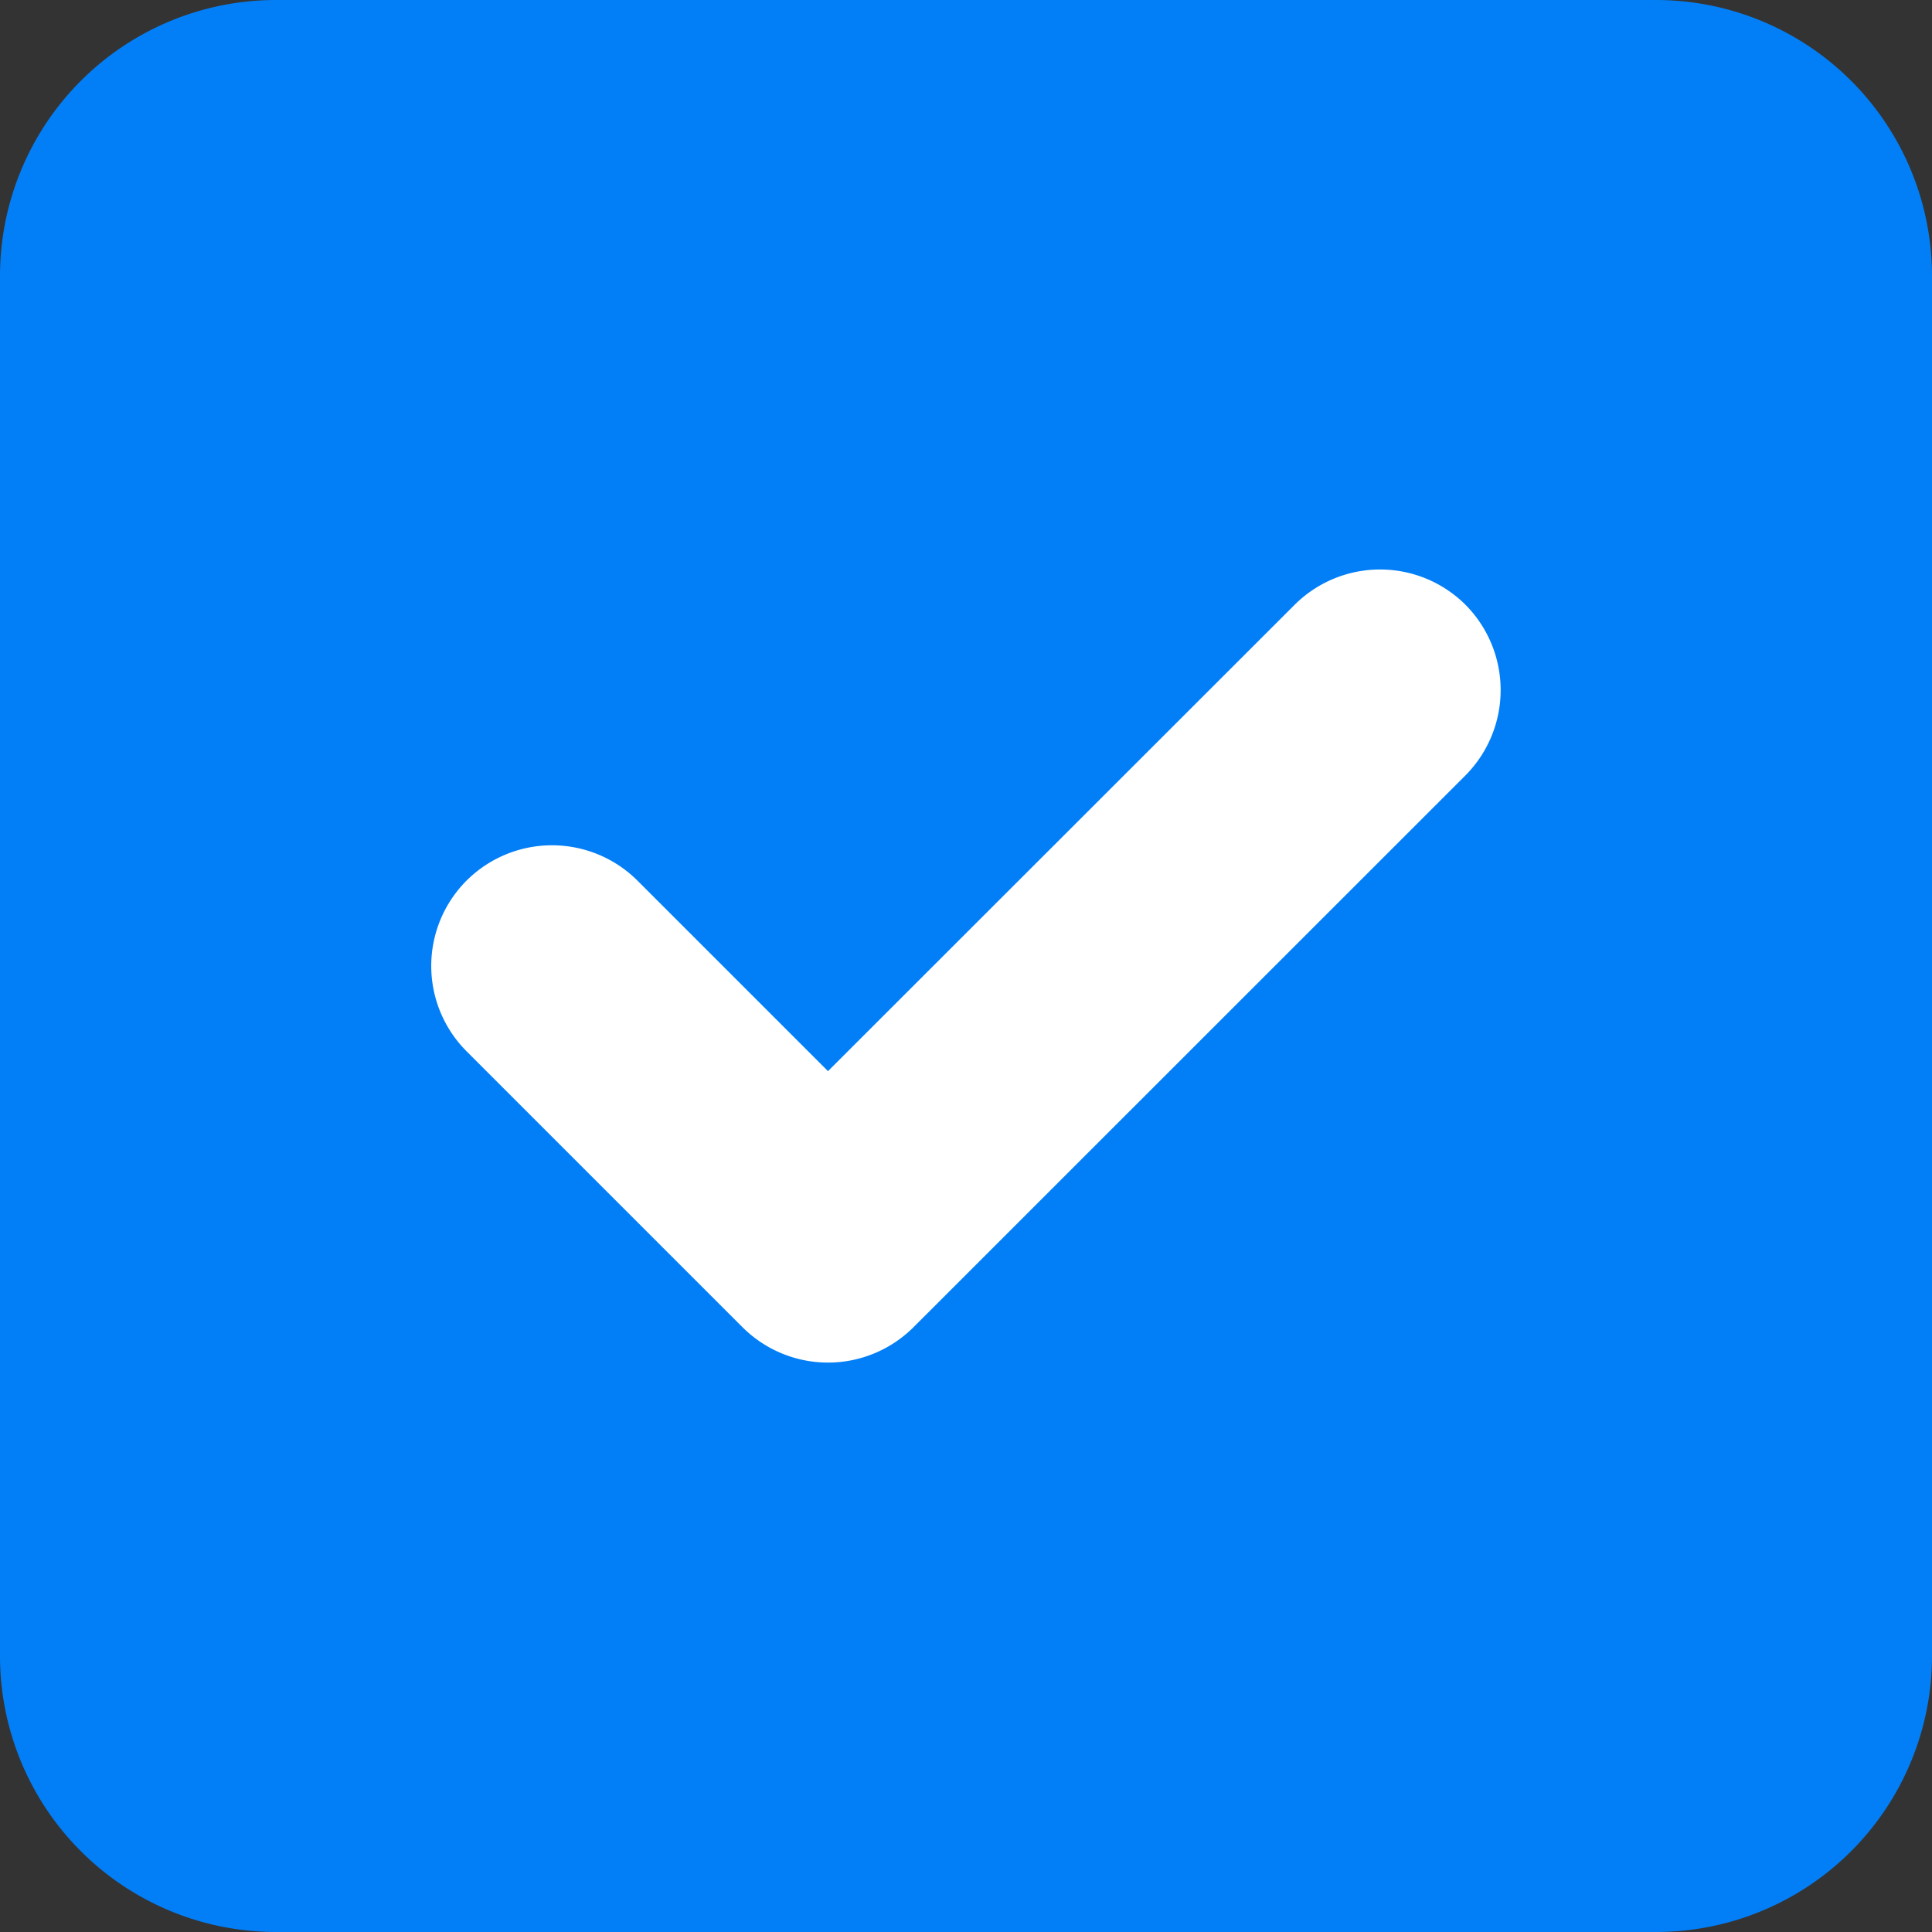
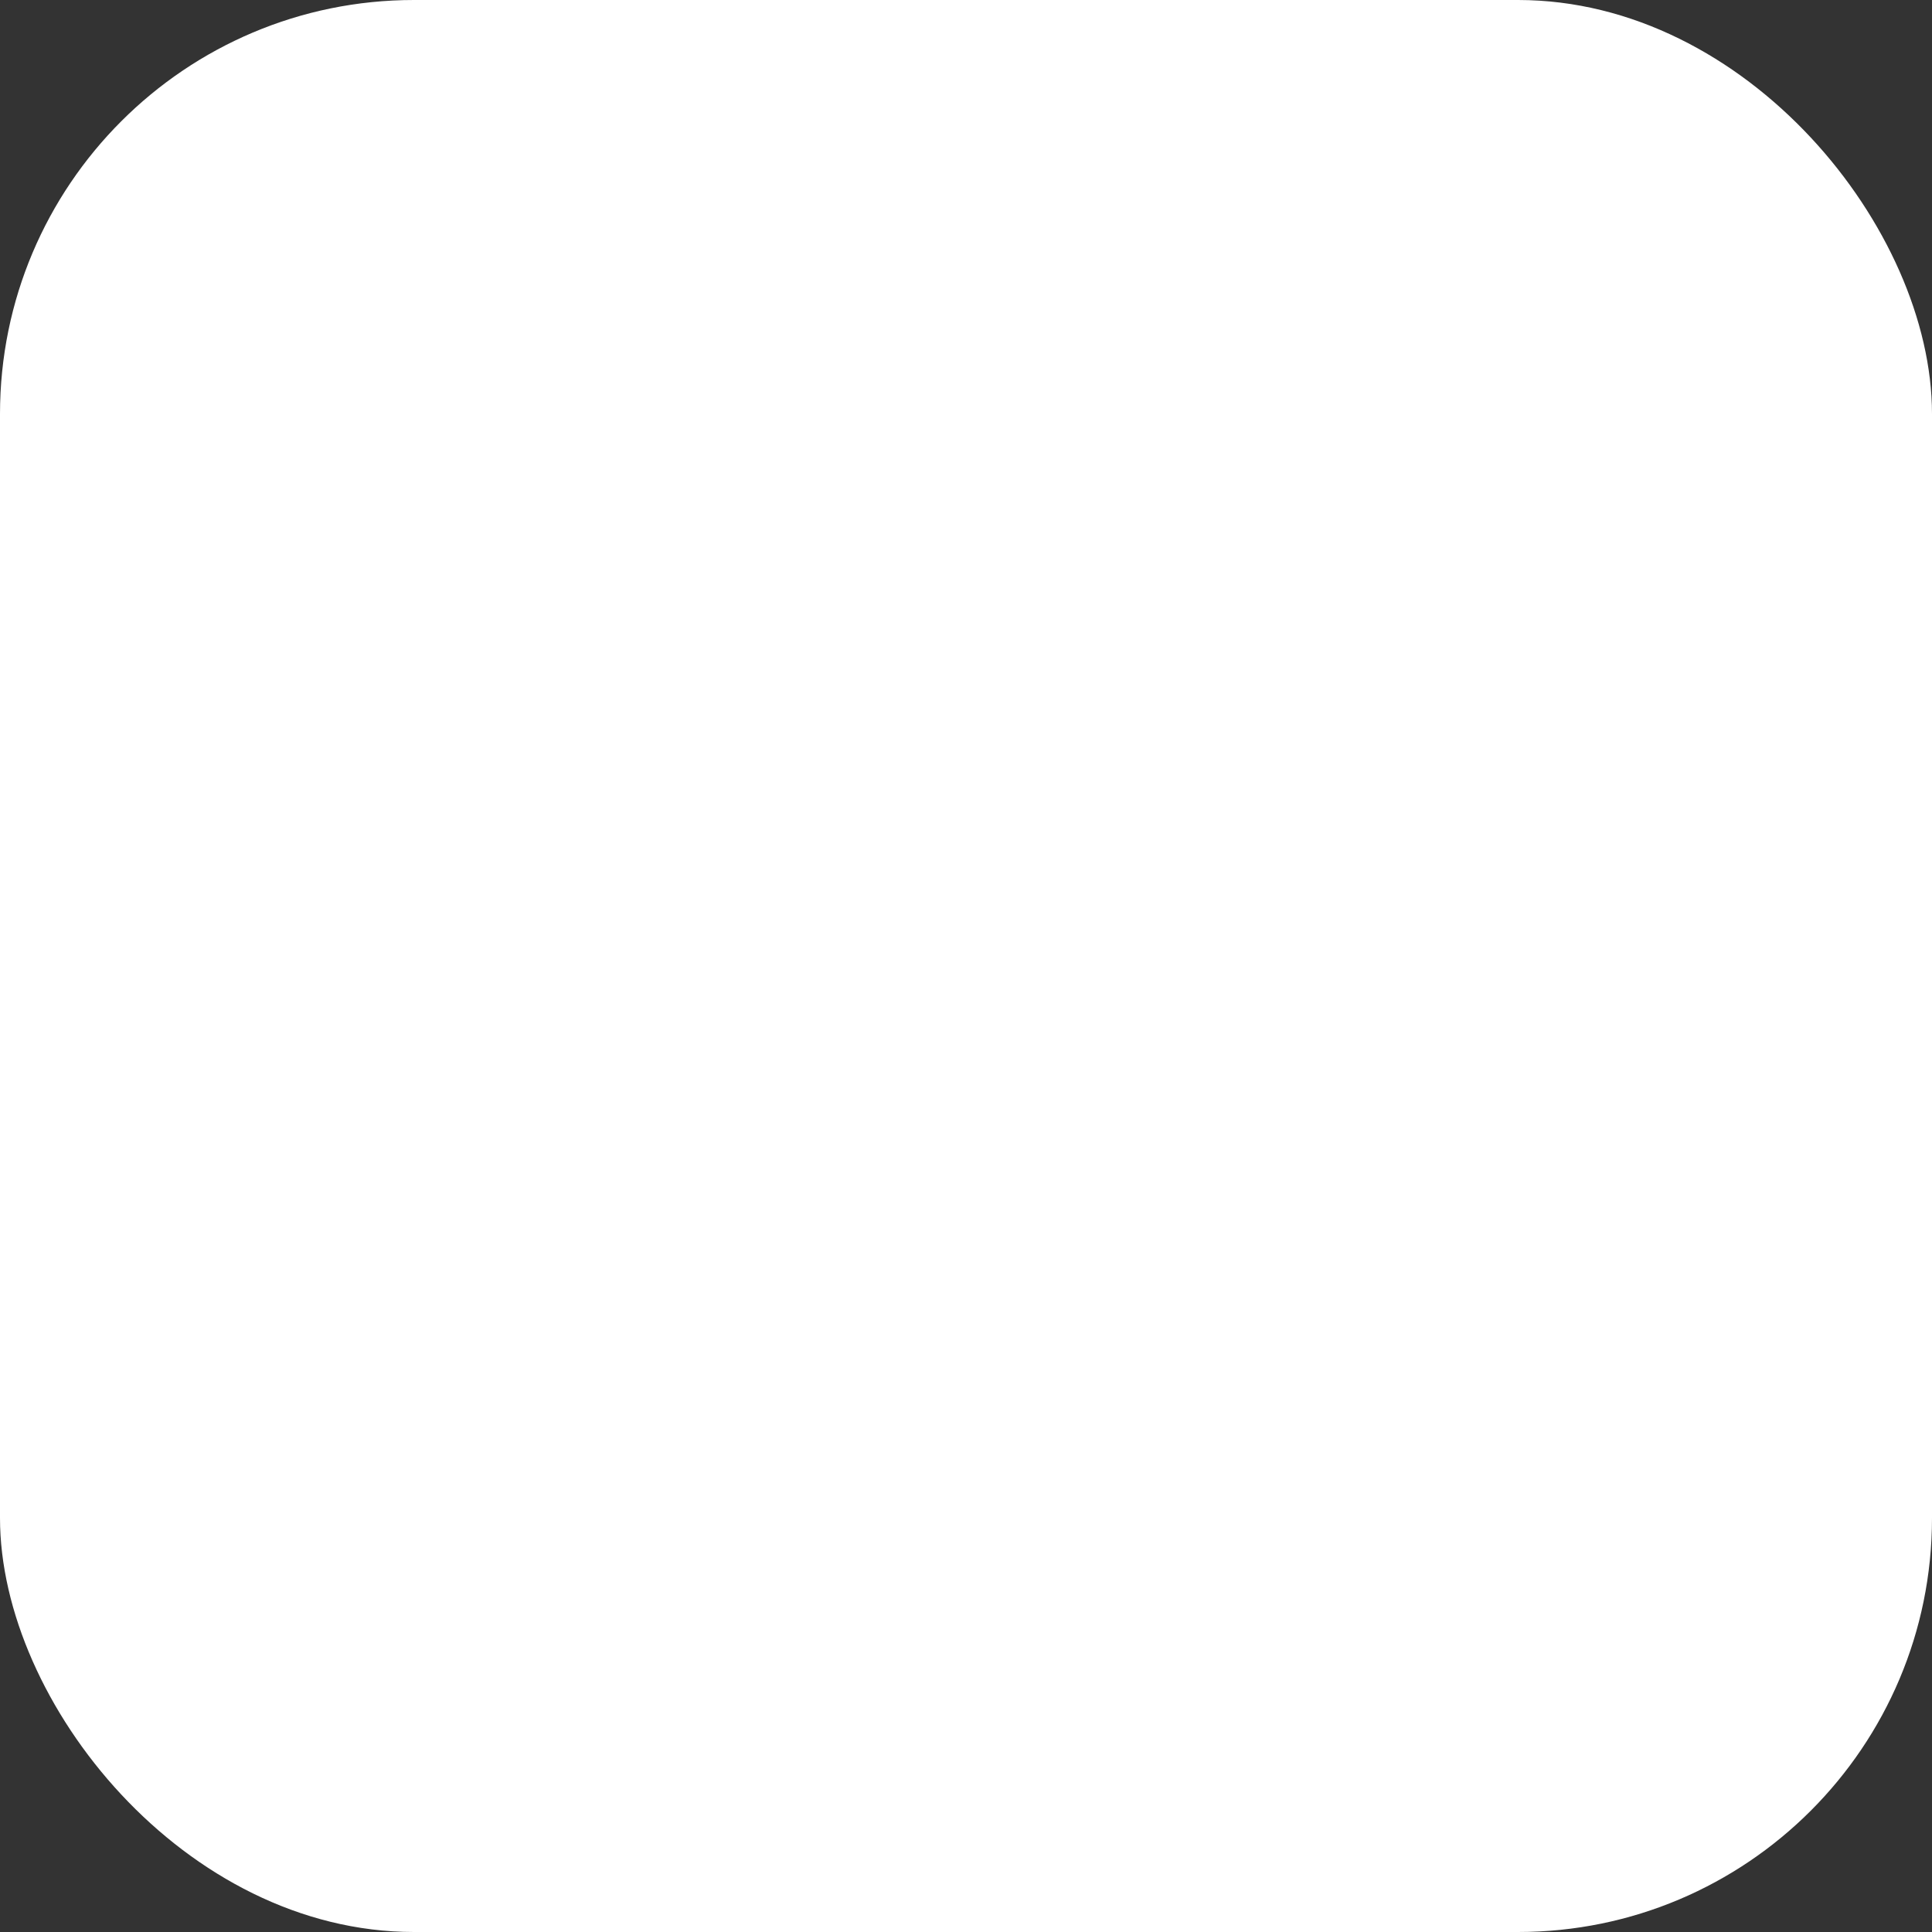
<svg xmlns="http://www.w3.org/2000/svg" width="14" height="14" viewBox="0 0 14 14">
  <rect x="0" y="0" width="14" height="14" fill="#333333" stroke="none" />
  <g id="Group_83" data-name="Group 83" transform="translate(3692 306)">
    <g id="Group_82" data-name="Group 82">
      <rect id="Rectangle_98" data-name="Rectangle 98" width="14" height="14" rx="3" transform="translate(-3692 -306)" fill="#fff" />
-       <path id="Rectangle_98_-_Outline" data-name="Rectangle 98 - Outline" d="M3,1A2,2,0,0,0,1,3v8a2,2,0,0,0,2,2h8a2,2,0,0,0,2-2V3a2,2,0,0,0-2-2H3M3,0h8a3,3,0,0,1,3,3v8a3,3,0,0,1-3,3H3a3,3,0,0,1-3-3V3A3,3,0,0,1,3,0Z" transform="translate(-3692 -306)" fill="#8b8b8b" />
    </g>
-     <path id="Path_29" data-name="Path 29" d="M12-13a2,2,0,0,1,2,2V-1a2,2,0,0,1-2,2H2A2,2,0,0,1,0-1V-11a2,2,0,0,1,2-2ZM10.619-7.381a.877.877,0,0,0,0-1.237.877.877,0,0,0-1.237,0L6-5.238,4.619-6.619a.877.877,0,0,0-1.238,0,.875.875,0,0,0,0,1.237l2,2a.877.877,0,0,0,1.238,0Z" transform="translate(-3692 -293)" fill="#027ff7" />
  </g>
</svg>